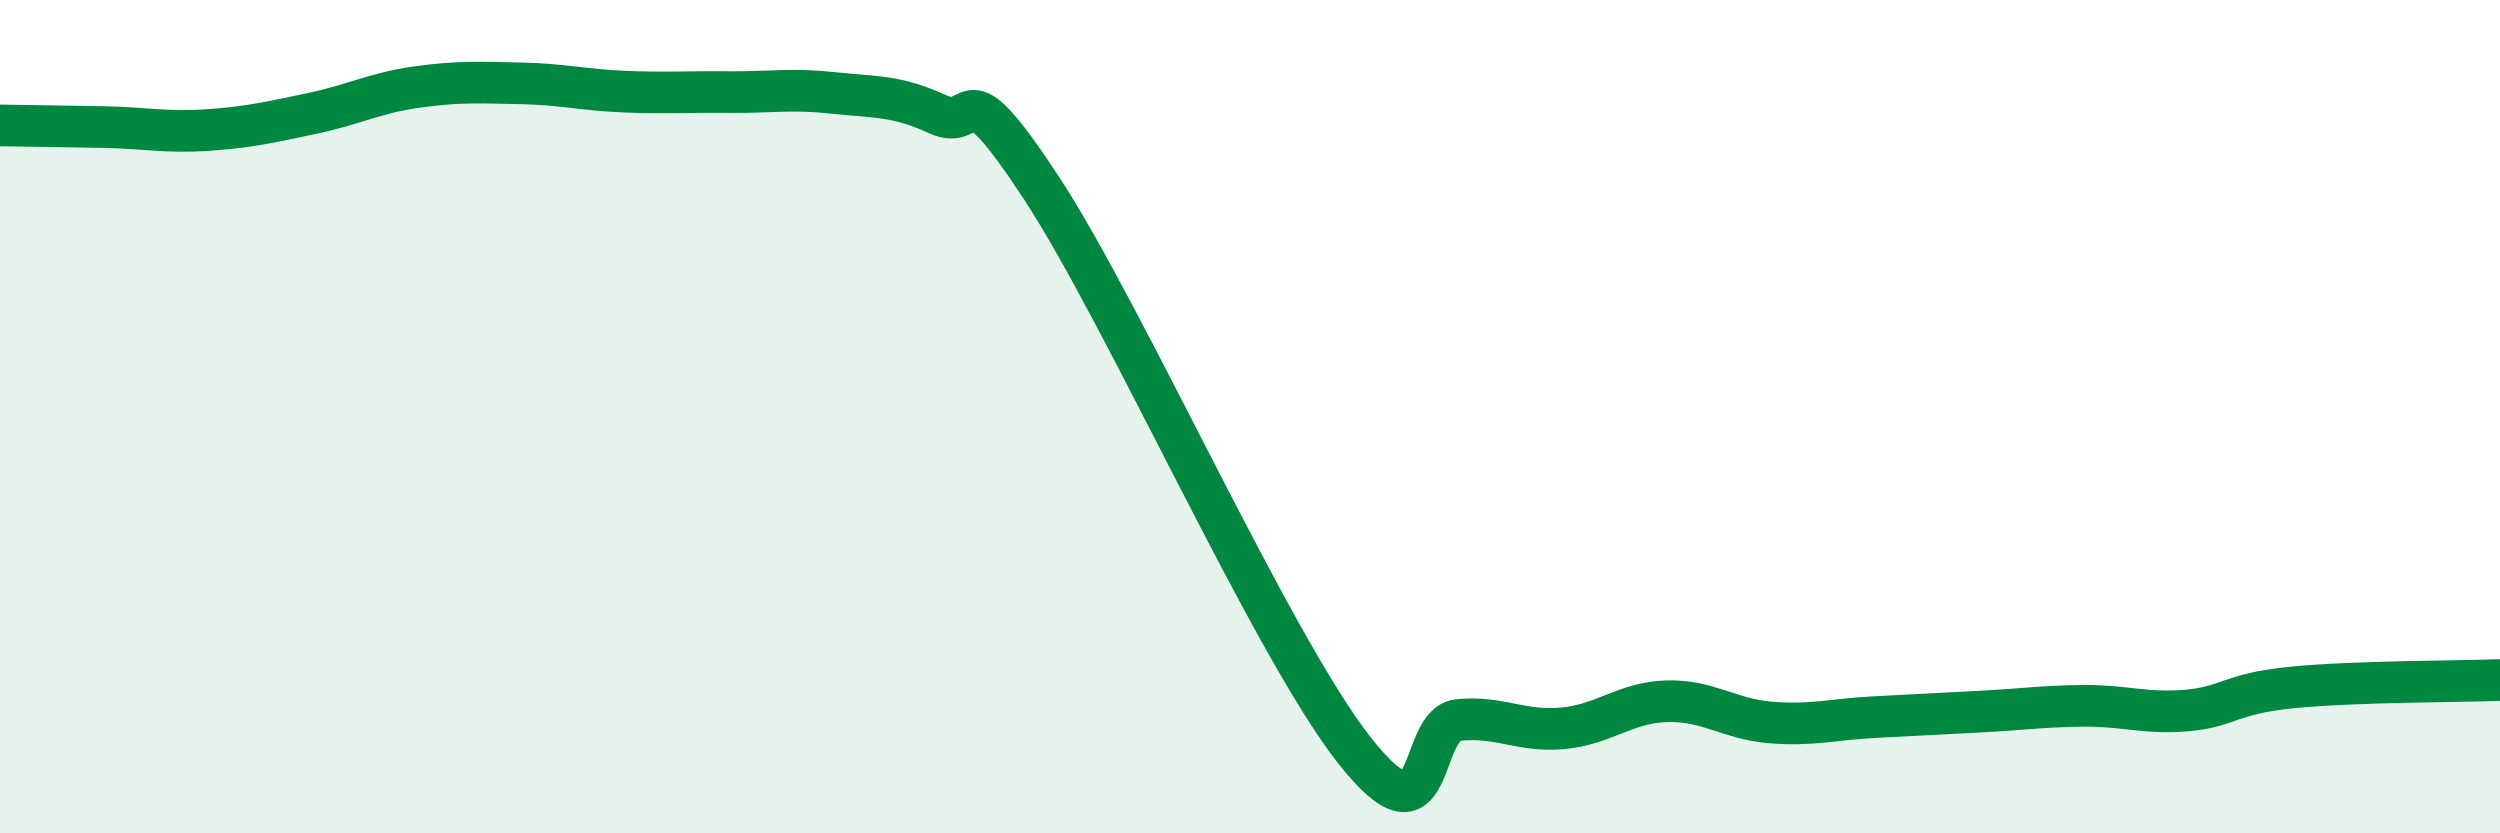
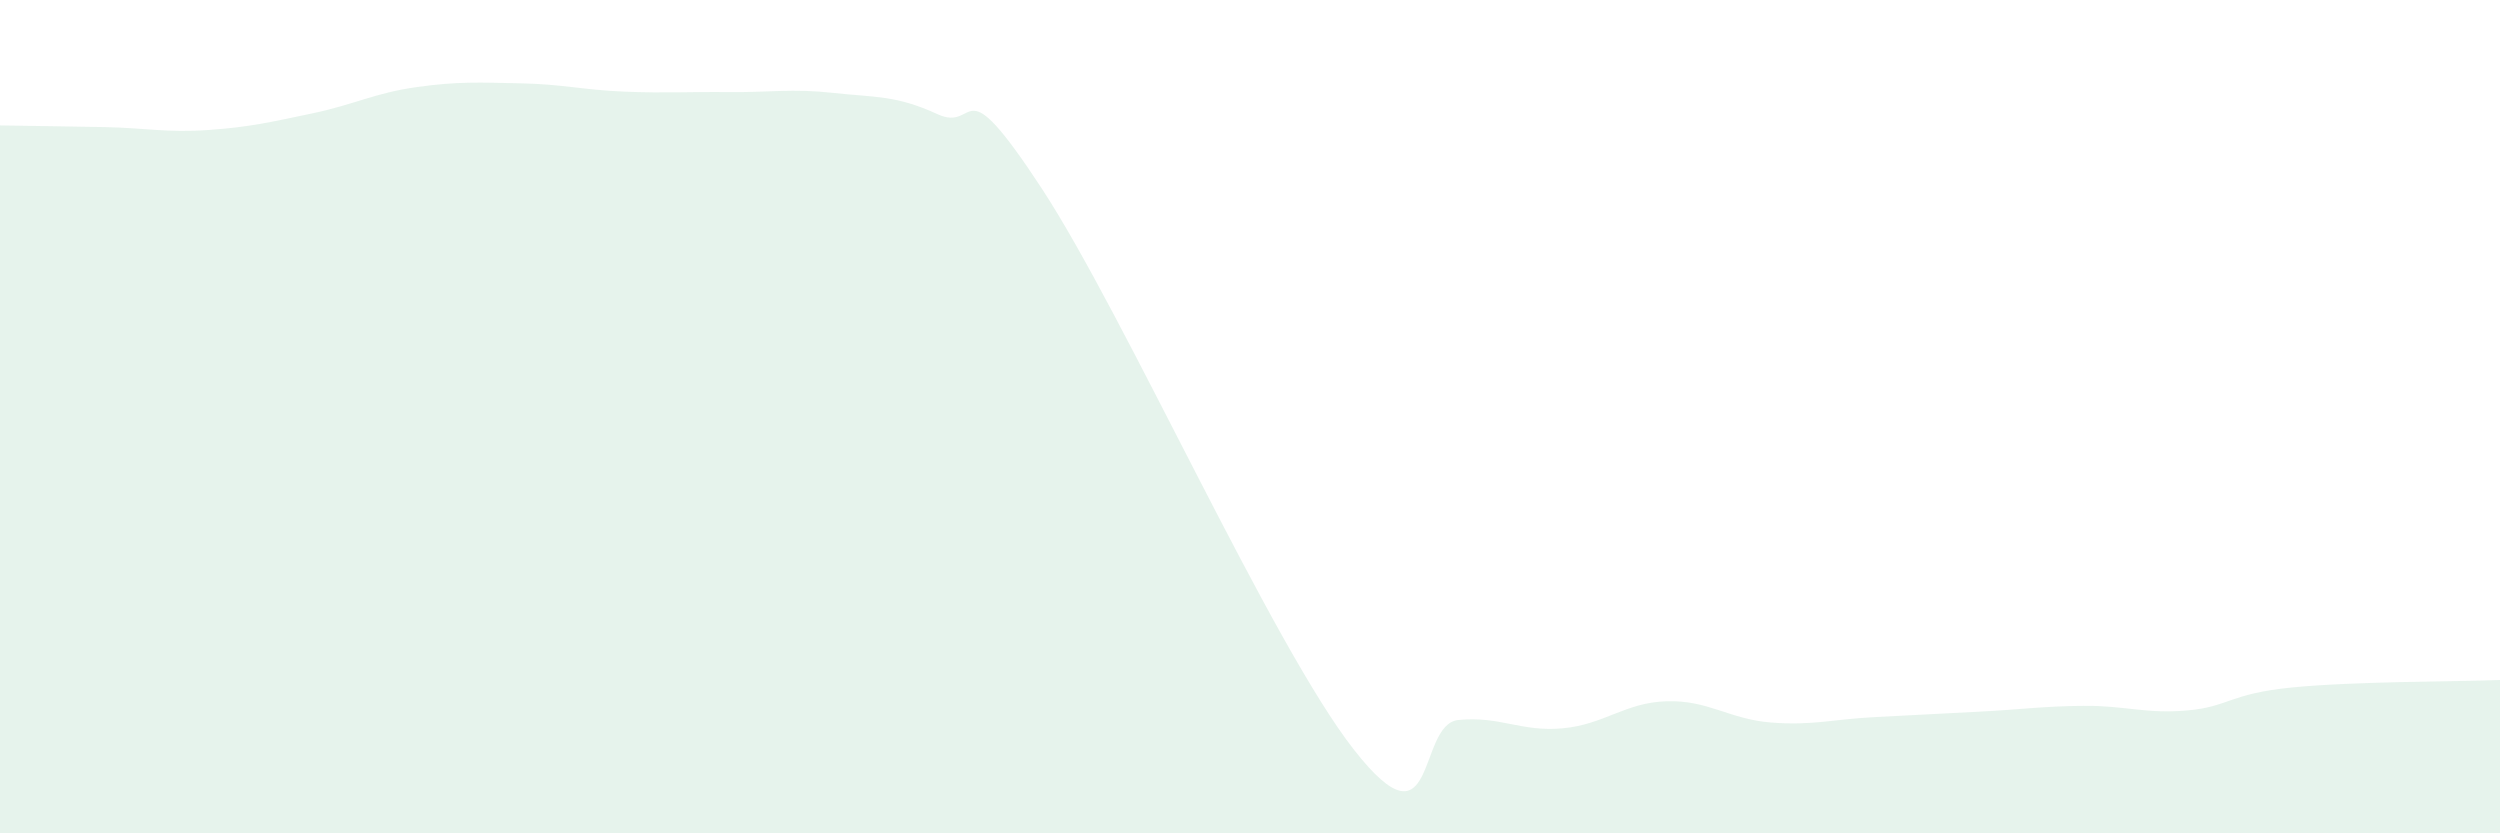
<svg xmlns="http://www.w3.org/2000/svg" width="60" height="20" viewBox="0 0 60 20">
  <path d="M 0,3.01 C 0.5,3.02 1.5,3.03 2.5,3.05 C 3.5,3.07 4,3.19 5,3.12 C 6,3.05 6.5,2.93 7.5,2.72 C 8.5,2.51 9,2.23 10,2.09 C 11,1.95 11.5,1.98 12.5,2 C 13.5,2.02 14,2.16 15,2.2 C 16,2.24 16.5,2.2 17.5,2.21 C 18.5,2.22 19,2.12 20,2.23 C 21,2.34 21.5,2.28 22.5,2.74 C 23.5,3.2 23,1.47 25,4.52 C 27,7.57 30.5,15.45 32.5,18 C 34.5,20.55 34,17.38 35,17.28 C 36,17.18 36.5,17.57 37.5,17.48 C 38.5,17.39 39,16.86 40,16.83 C 41,16.8 41.5,17.26 42.5,17.34 C 43.5,17.42 44,17.26 45,17.21 C 46,17.16 46.5,17.13 47.5,17.08 C 48.5,17.03 49,16.95 50,16.94 C 51,16.93 51.5,17.14 52.5,17.05 C 53.5,16.96 53.5,16.65 55,16.5 C 56.5,16.35 59,16.36 60,16.32L60 20L0 20Z" fill="#008740" opacity="0.1" stroke-linecap="round" stroke-linejoin="round" />
-   <path d="M 0,3.01 C 0.5,3.02 1.5,3.03 2.5,3.05 C 3.5,3.07 4,3.19 5,3.12 C 6,3.05 6.5,2.93 7.5,2.72 C 8.5,2.51 9,2.23 10,2.09 C 11,1.95 11.5,1.98 12.5,2 C 13.5,2.02 14,2.16 15,2.2 C 16,2.24 16.5,2.2 17.5,2.21 C 18.5,2.22 19,2.12 20,2.23 C 21,2.34 21.5,2.28 22.5,2.74 C 23.5,3.2 23,1.47 25,4.52 C 27,7.57 30.5,15.45 32.5,18 C 34.5,20.55 34,17.38 35,17.28 C 36,17.18 36.5,17.57 37.5,17.48 C 38.5,17.39 39,16.86 40,16.83 C 41,16.8 41.5,17.26 42.5,17.34 C 43.5,17.42 44,17.26 45,17.21 C 46,17.16 46.5,17.13 47.5,17.08 C 48.5,17.03 49,16.95 50,16.94 C 51,16.93 51.5,17.14 52.5,17.05 C 53.5,16.96 53.5,16.65 55,16.5 C 56.5,16.35 59,16.36 60,16.32" stroke="#008740" stroke-width="1" fill="none" stroke-linecap="round" stroke-linejoin="round" />
</svg>